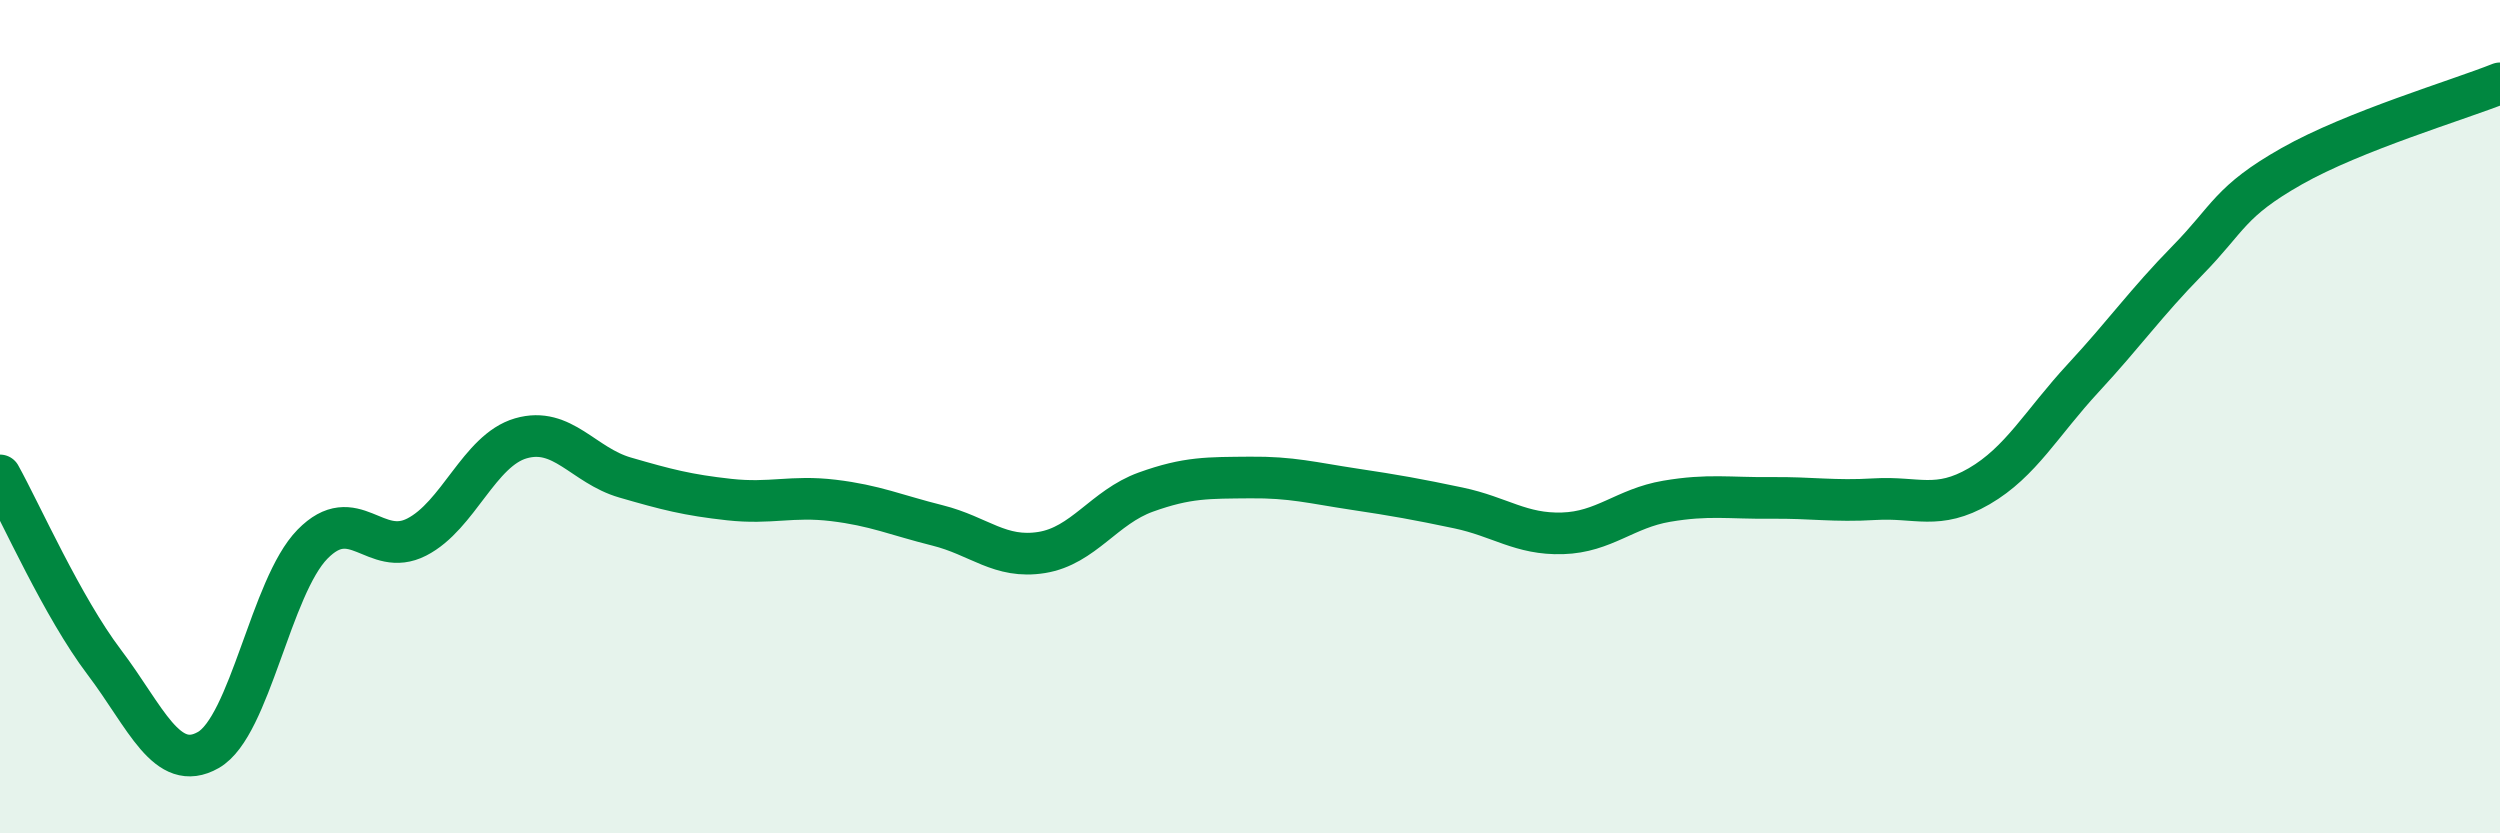
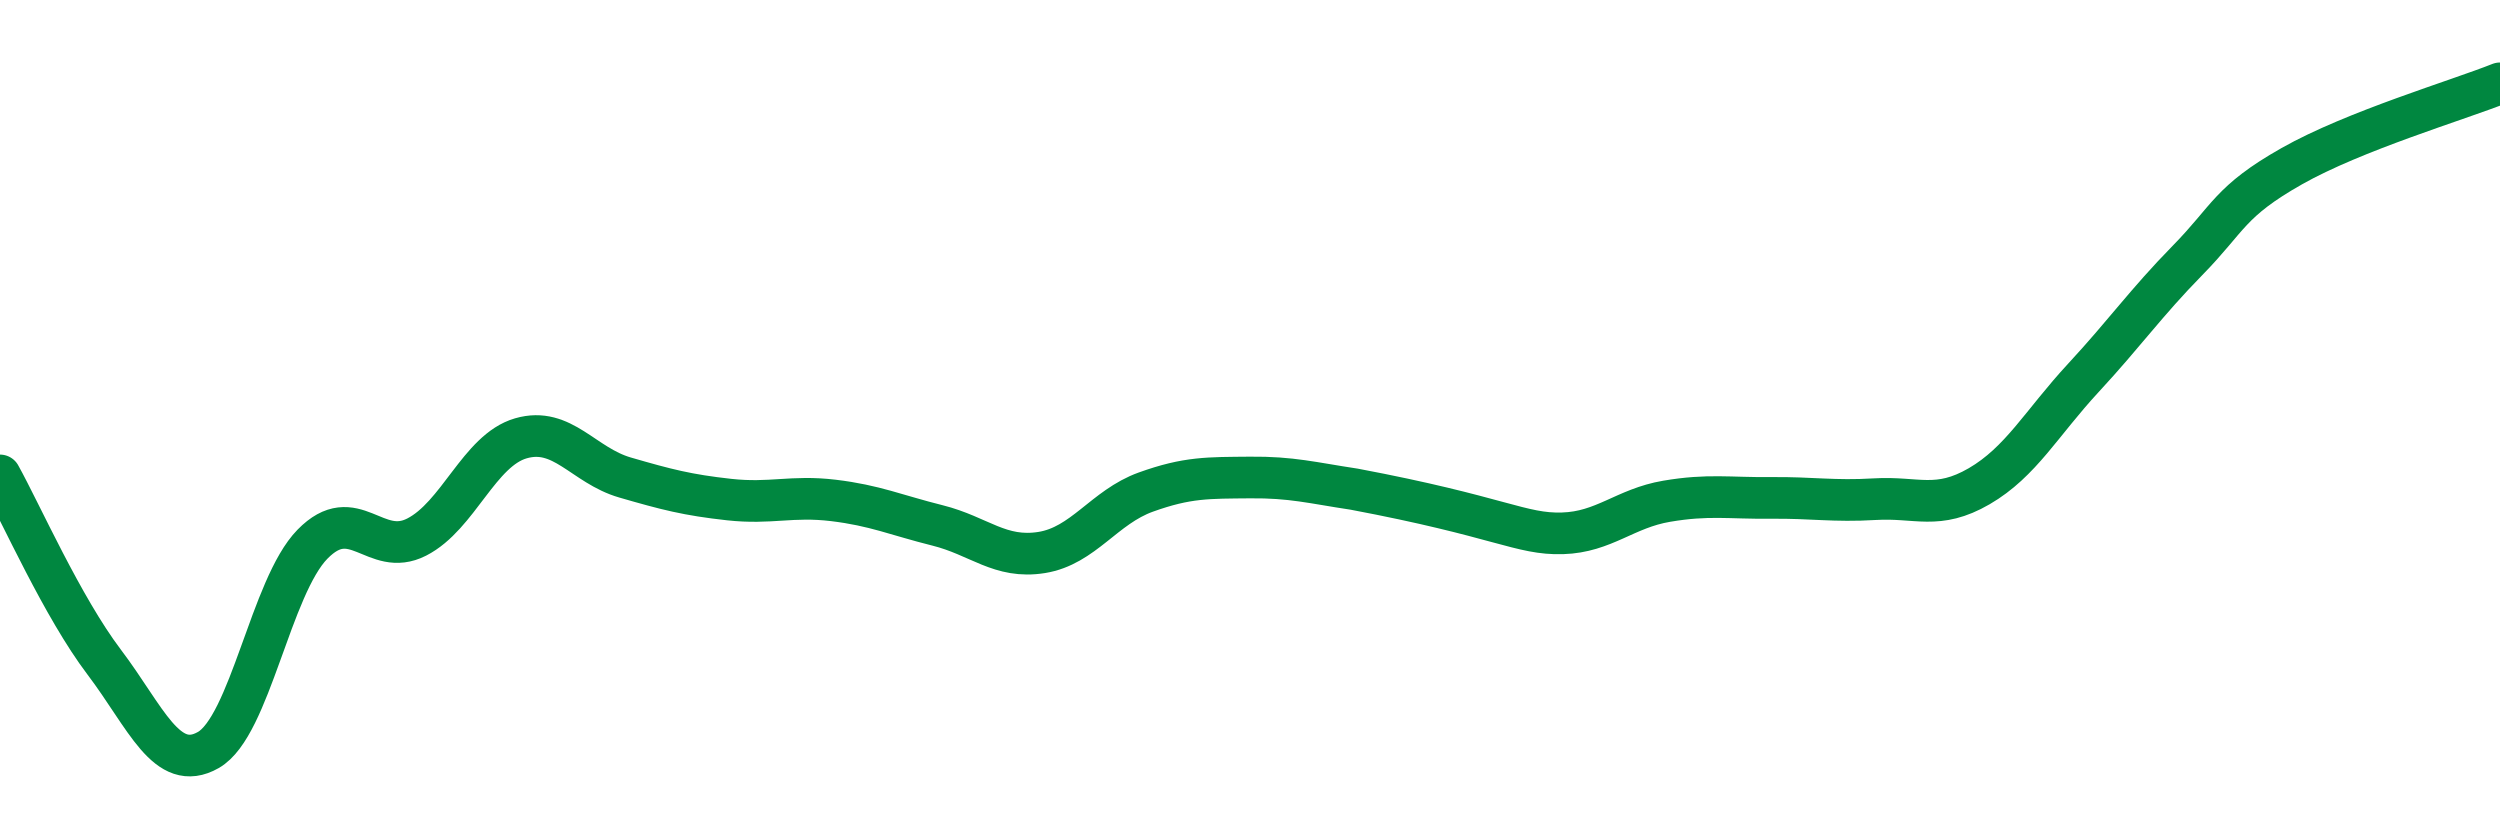
<svg xmlns="http://www.w3.org/2000/svg" width="60" height="20" viewBox="0 0 60 20">
-   <path d="M 0,11.41 C 0.5,12.31 1.5,14.57 2.5,15.89 C 3.5,17.21 4,18.57 5,18 C 6,17.43 6.5,14.08 7.5,13.06 C 8.5,12.04 9,13.4 10,12.89 C 11,12.38 11.5,10.81 12.5,10.52 C 13.5,10.23 14,11.17 15,11.46 C 16,11.75 16.5,11.88 17.5,11.99 C 18.5,12.1 19,11.89 20,12.01 C 21,12.13 21.5,12.36 22.5,12.61 C 23.5,12.86 24,13.42 25,13.26 C 26,13.1 26.5,12.17 27.5,11.81 C 28.5,11.45 29,11.47 30,11.46 C 31,11.45 31.5,11.59 32.5,11.74 C 33.5,11.89 34,11.98 35,12.19 C 36,12.4 36.5,12.83 37.5,12.8 C 38.5,12.77 39,12.2 40,12.03 C 41,11.86 41.5,11.96 42.5,11.95 C 43.5,11.94 44,12.04 45,11.98 C 46,11.92 46.5,12.25 47.5,11.67 C 48.5,11.09 49,10.15 50,9.07 C 51,7.99 51.5,7.27 52.5,6.25 C 53.5,5.23 53.5,4.84 55,3.99 C 56.5,3.14 59,2.4 60,2L60 20L0 20Z" fill="#008740" opacity="0.1" stroke-linecap="round" stroke-linejoin="round" />
-   <path d="M 0,11.41 C 0.5,12.31 1.5,14.57 2.5,15.89 C 3.5,17.21 4,18.57 5,18 C 6,17.43 6.5,14.08 7.5,13.06 C 8.5,12.04 9,13.4 10,12.89 C 11,12.38 11.5,10.81 12.5,10.52 C 13.5,10.23 14,11.17 15,11.46 C 16,11.75 16.5,11.88 17.5,11.99 C 18.5,12.1 19,11.89 20,12.01 C 21,12.13 21.5,12.36 22.5,12.61 C 23.5,12.86 24,13.42 25,13.26 C 26,13.1 26.5,12.17 27.5,11.81 C 28.5,11.45 29,11.47 30,11.46 C 31,11.45 31.5,11.59 32.5,11.74 C 33.5,11.89 34,11.98 35,12.19 C 36,12.4 36.5,12.83 37.5,12.8 C 38.5,12.77 39,12.2 40,12.03 C 41,11.86 41.5,11.96 42.5,11.95 C 43.5,11.94 44,12.04 45,11.98 C 46,11.92 46.5,12.25 47.5,11.67 C 48.5,11.09 49,10.15 50,9.07 C 51,7.99 51.5,7.27 52.5,6.25 C 53.5,5.23 53.5,4.84 55,3.99 C 56.5,3.14 59,2.4 60,2" stroke="#008740" stroke-width="1" fill="none" stroke-linecap="round" stroke-linejoin="round" />
+   <path d="M 0,11.41 C 0.5,12.31 1.5,14.57 2.5,15.89 C 3.5,17.21 4,18.57 5,18 C 6,17.43 6.5,14.08 7.5,13.06 C 8.5,12.04 9,13.4 10,12.89 C 11,12.38 11.5,10.81 12.5,10.52 C 13.5,10.23 14,11.17 15,11.46 C 16,11.75 16.5,11.88 17.5,11.99 C 18.5,12.1 19,11.89 20,12.01 C 21,12.13 21.5,12.36 22.5,12.61 C 23.5,12.86 24,13.42 25,13.26 C 26,13.1 26.5,12.17 27.5,11.81 C 28.5,11.45 29,11.47 30,11.46 C 31,11.45 31.5,11.59 32.5,11.74 C 36,12.4 36.5,12.83 37.5,12.8 C 38.5,12.77 39,12.2 40,12.03 C 41,11.86 41.5,11.96 42.5,11.95 C 43.5,11.94 44,12.04 45,11.98 C 46,11.92 46.5,12.25 47.5,11.67 C 48.5,11.09 49,10.15 50,9.07 C 51,7.99 51.5,7.27 52.5,6.25 C 53.5,5.23 53.5,4.84 55,3.99 C 56.5,3.14 59,2.4 60,2" stroke="#008740" stroke-width="1" fill="none" stroke-linecap="round" stroke-linejoin="round" />
</svg>